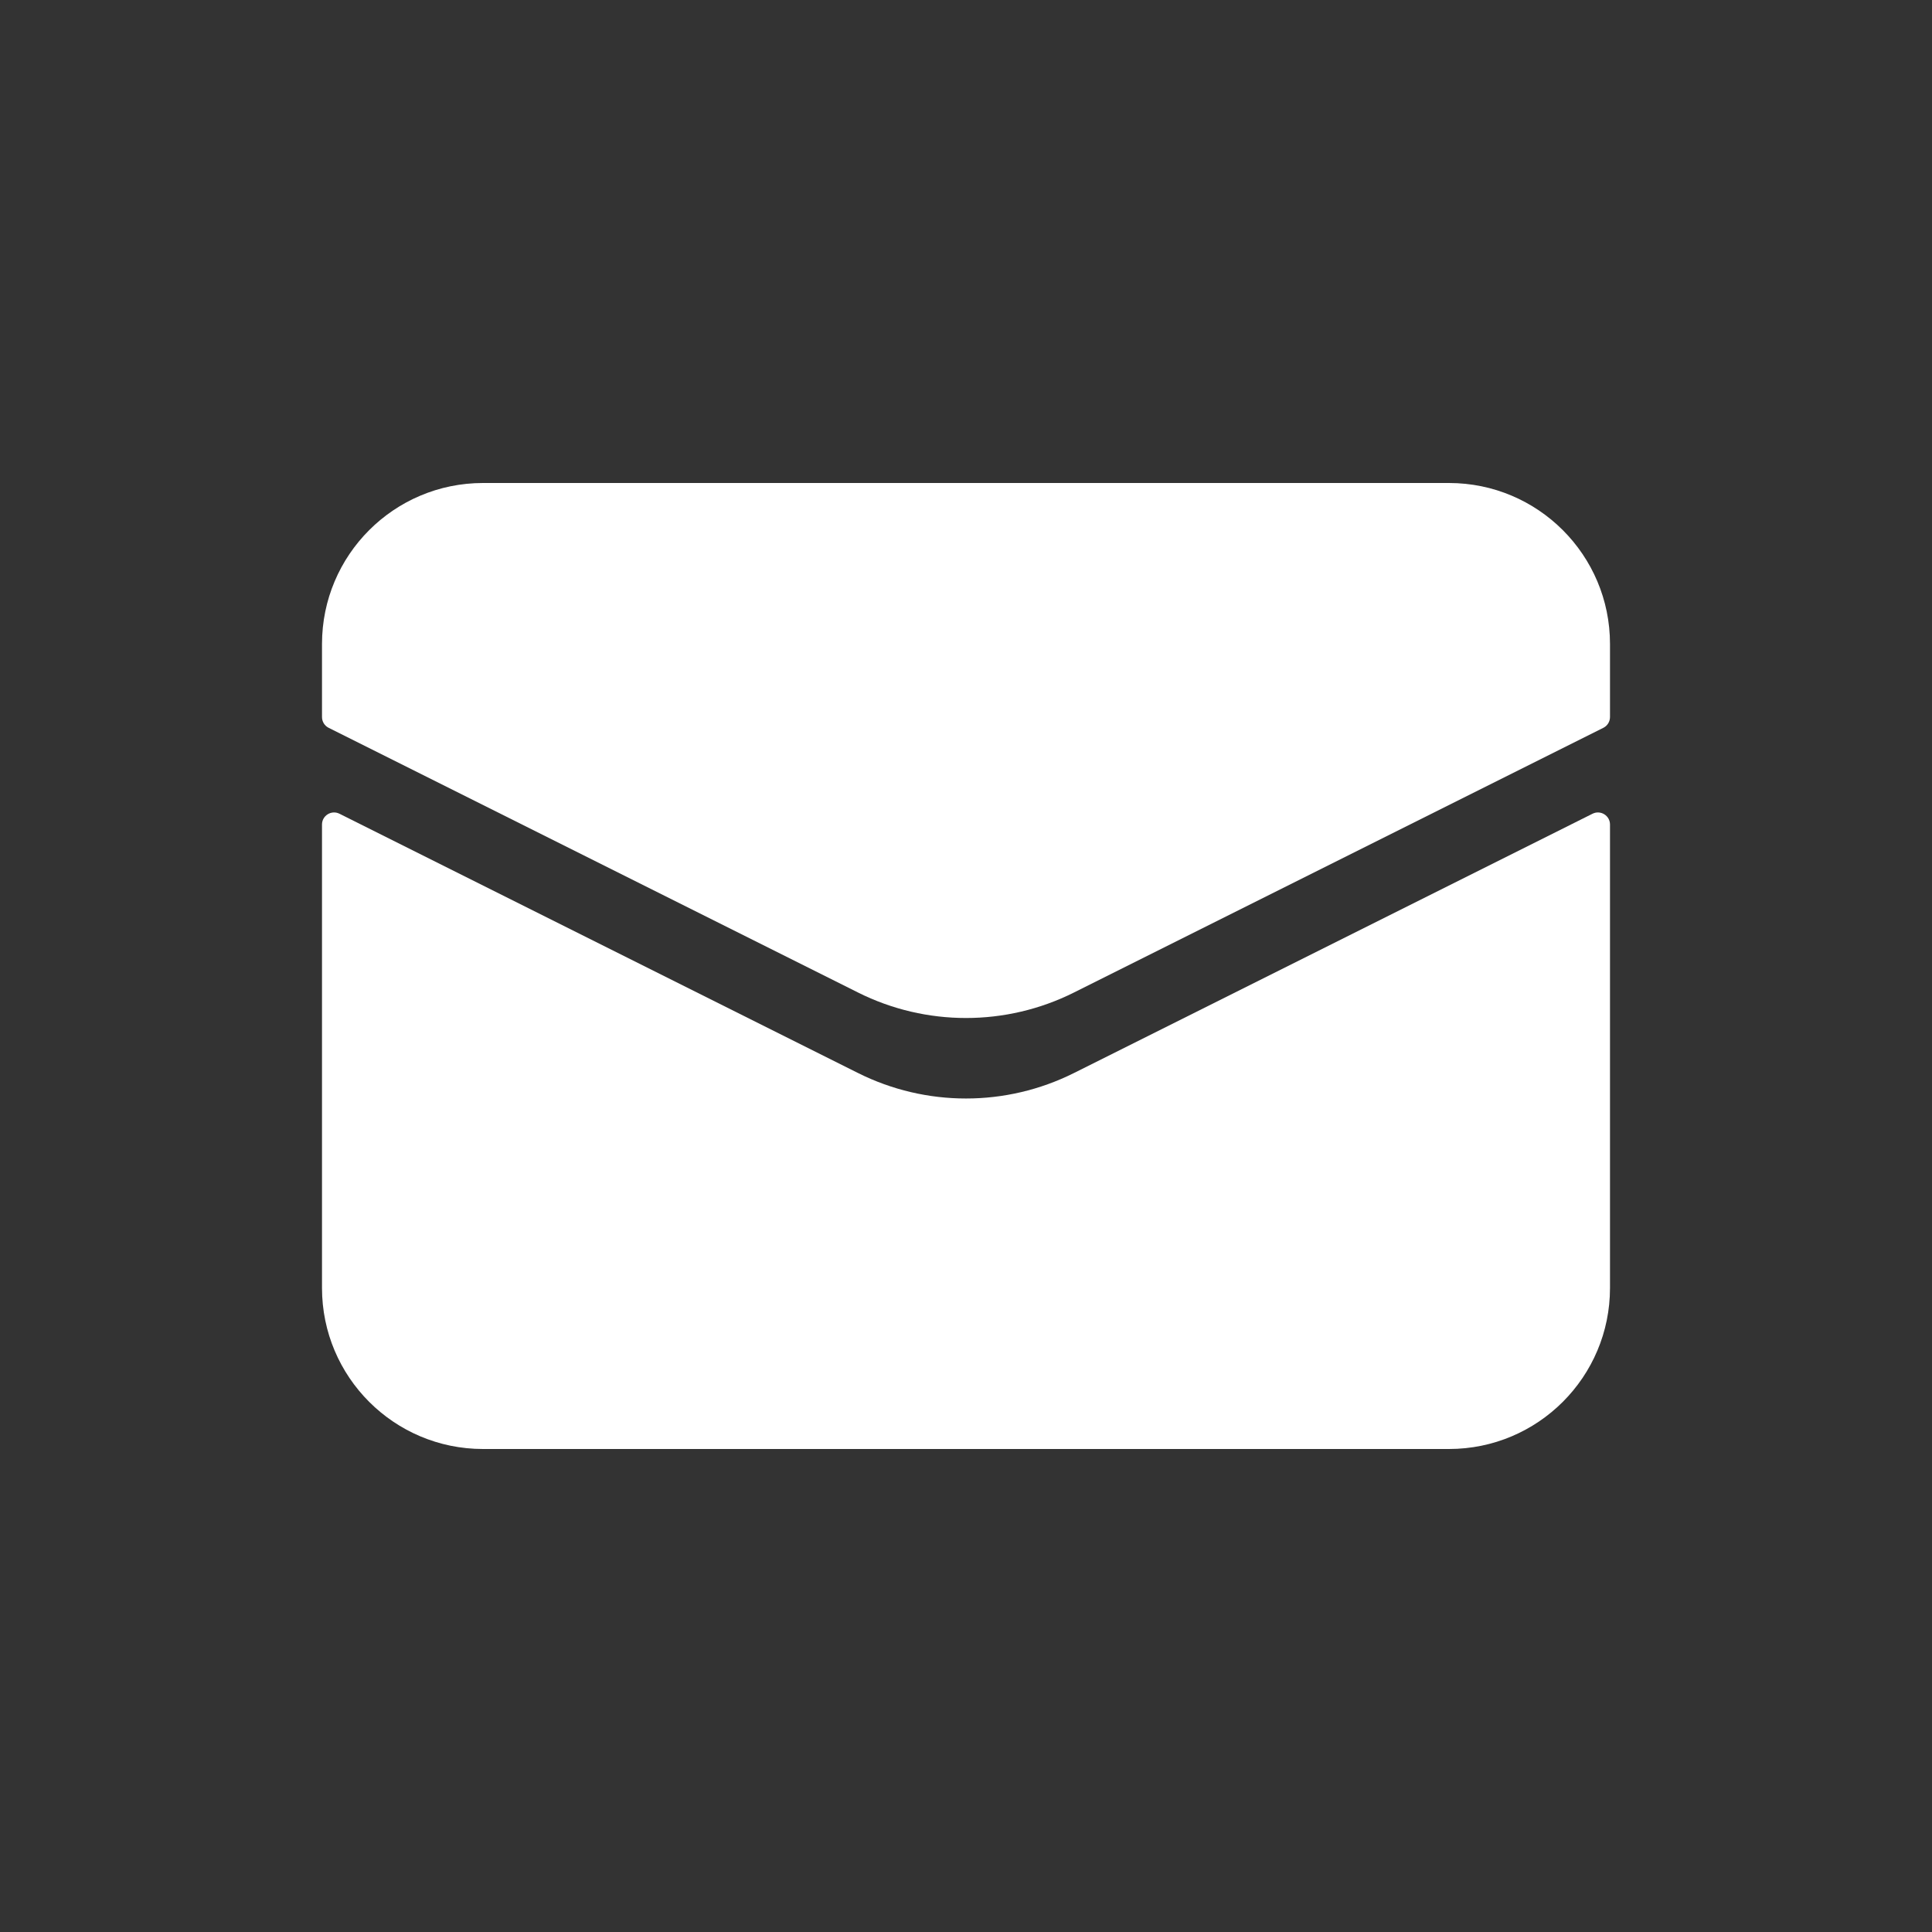
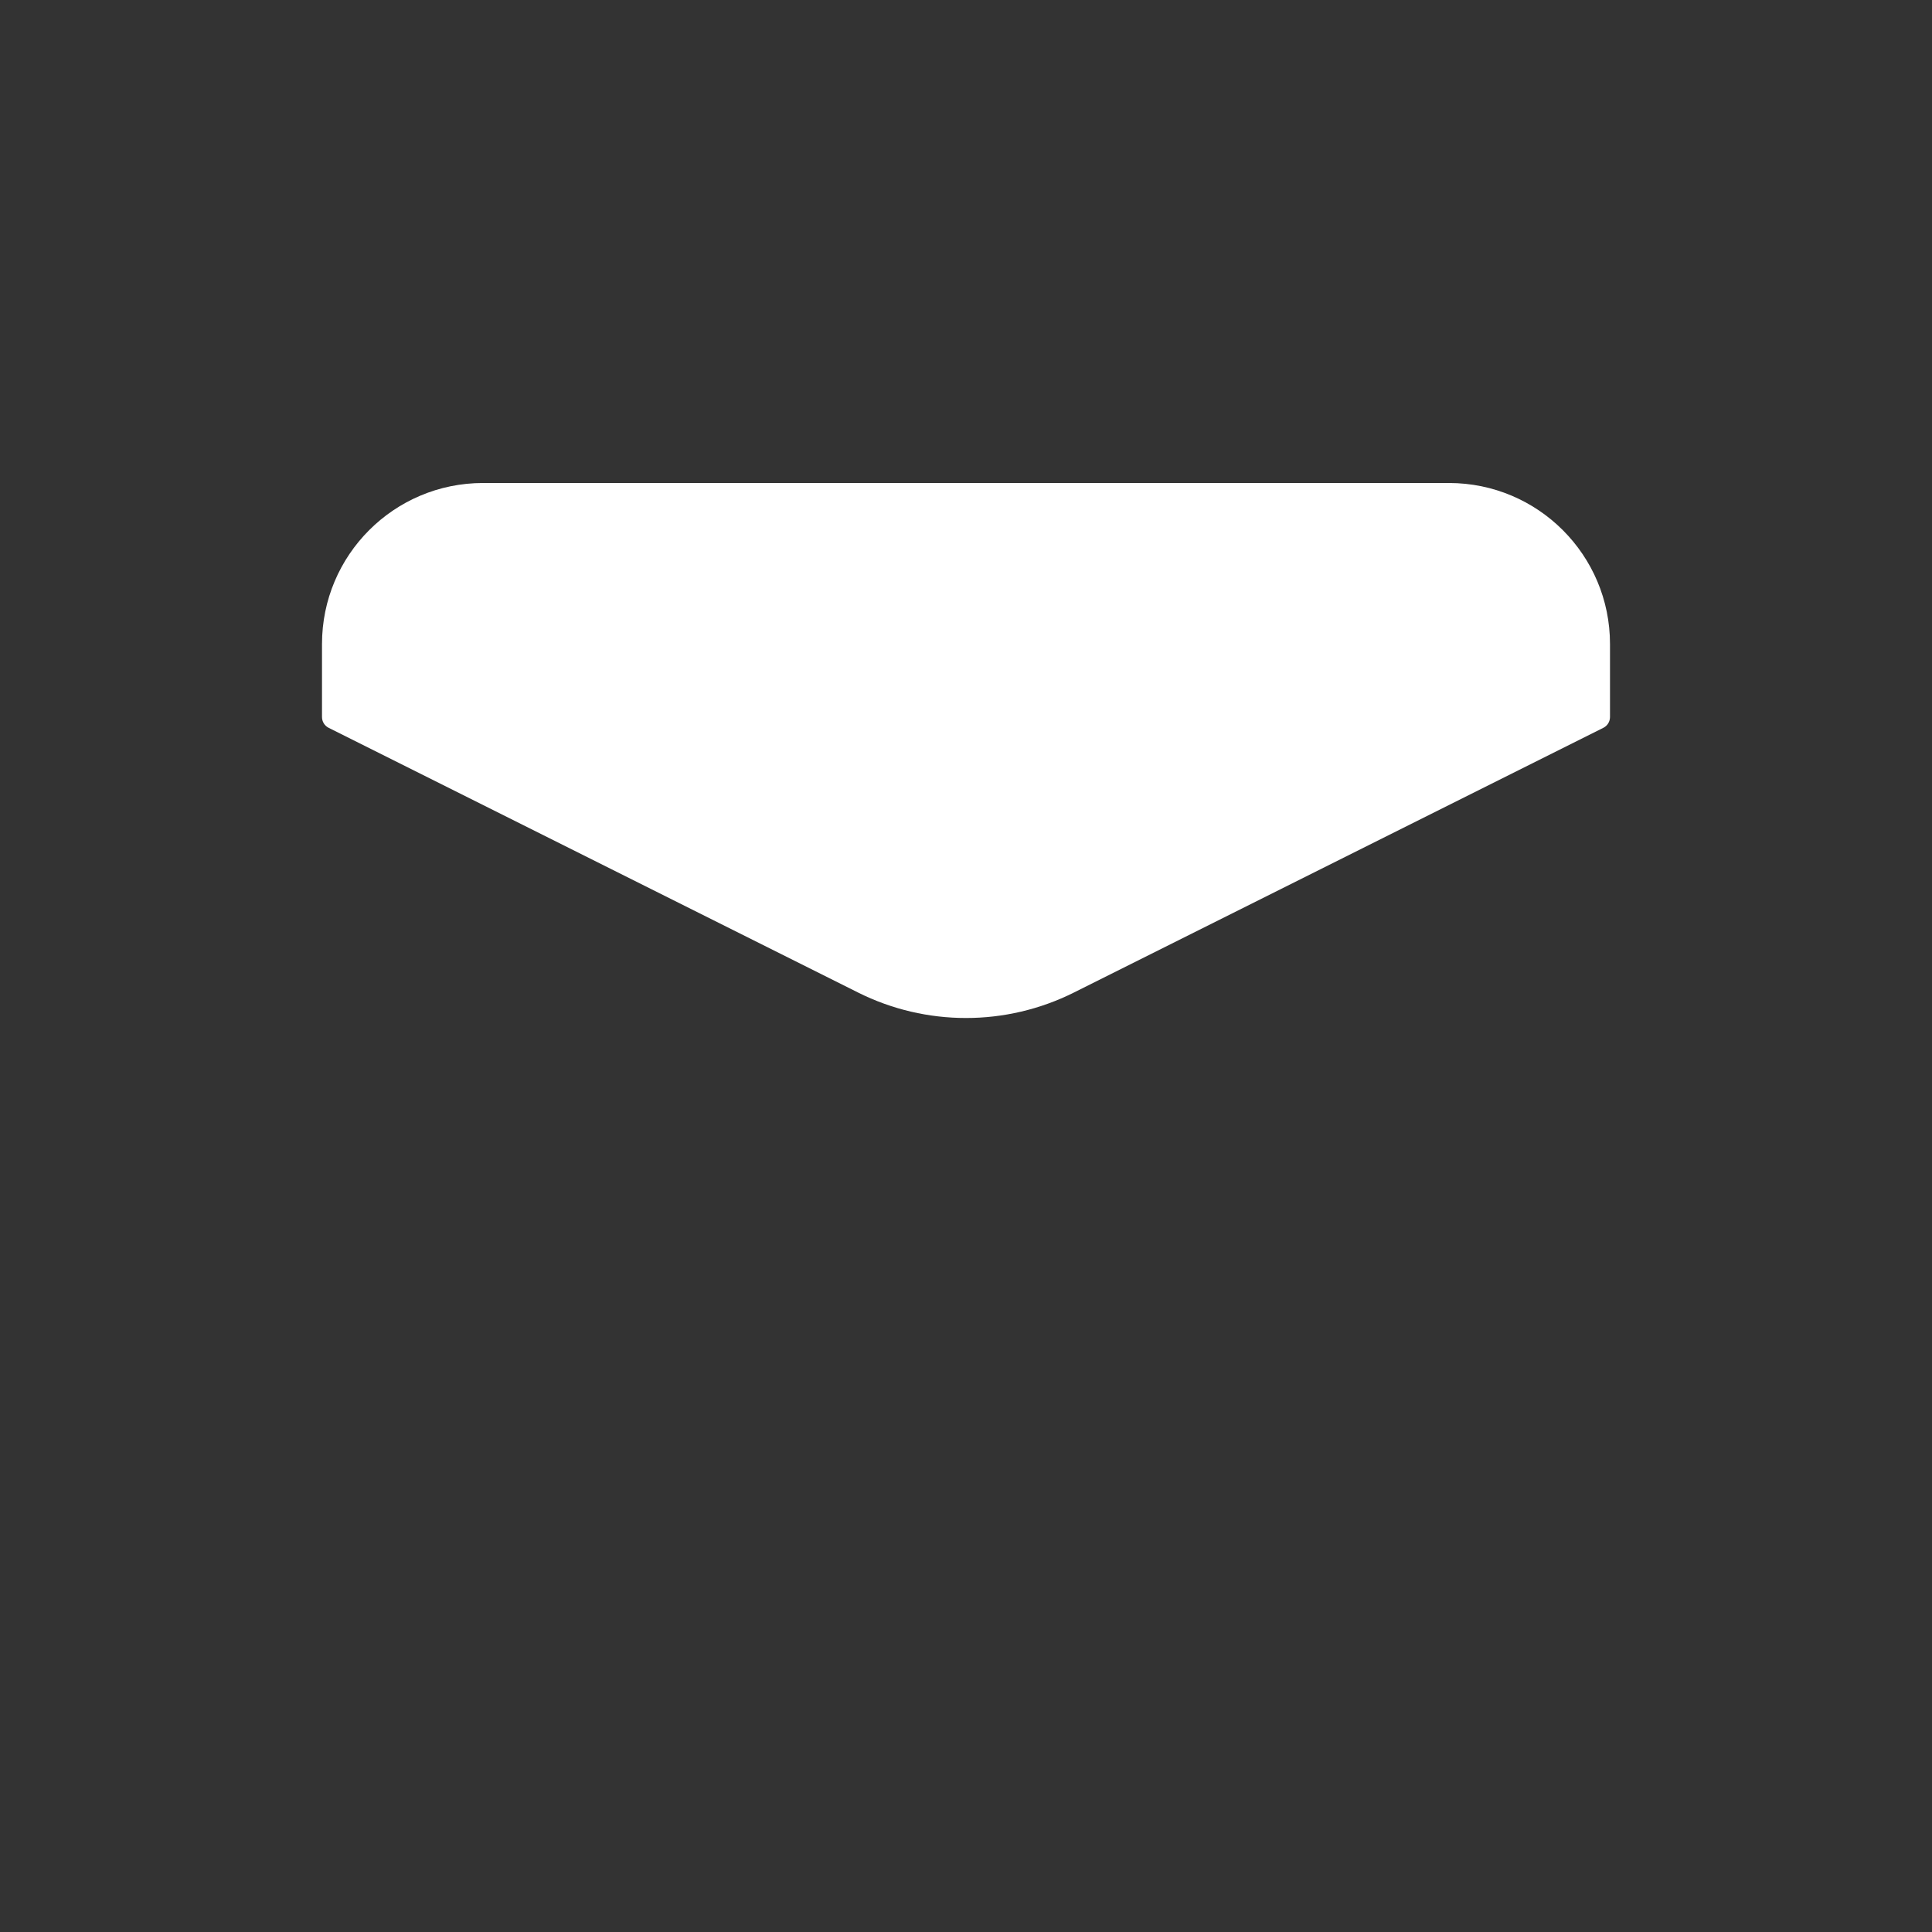
<svg xmlns="http://www.w3.org/2000/svg" width="105" height="105" viewBox="0 0 105 105" fill="none">
  <rect x="0" y="0" width="105" height="105" fill="#333333" stroke="none" />
-   <path d="M17.5 70V44.812C17.5 44.324 18.013 44.007 18.45 44.225L46.63 58.315C50.325 60.163 54.675 60.163 58.37 58.315L86.55 44.225C86.987 44.007 87.5 44.324 87.5 44.812V70C87.5 74.832 83.582 78.75 78.75 78.75H26.25C21.418 78.75 17.5 74.832 17.5 70Z" fill="white" />
  <path d="M17.5 35V38.969C17.5 39.218 17.64 39.445 17.863 39.556L46.63 53.94C50.325 55.788 54.675 55.788 58.37 53.94L87.137 39.556C87.36 39.445 87.5 39.218 87.5 38.969V35C87.5 30.168 83.582 26.25 78.75 26.25H26.25C21.418 26.25 17.5 30.168 17.5 35Z" fill="white" />
</svg>